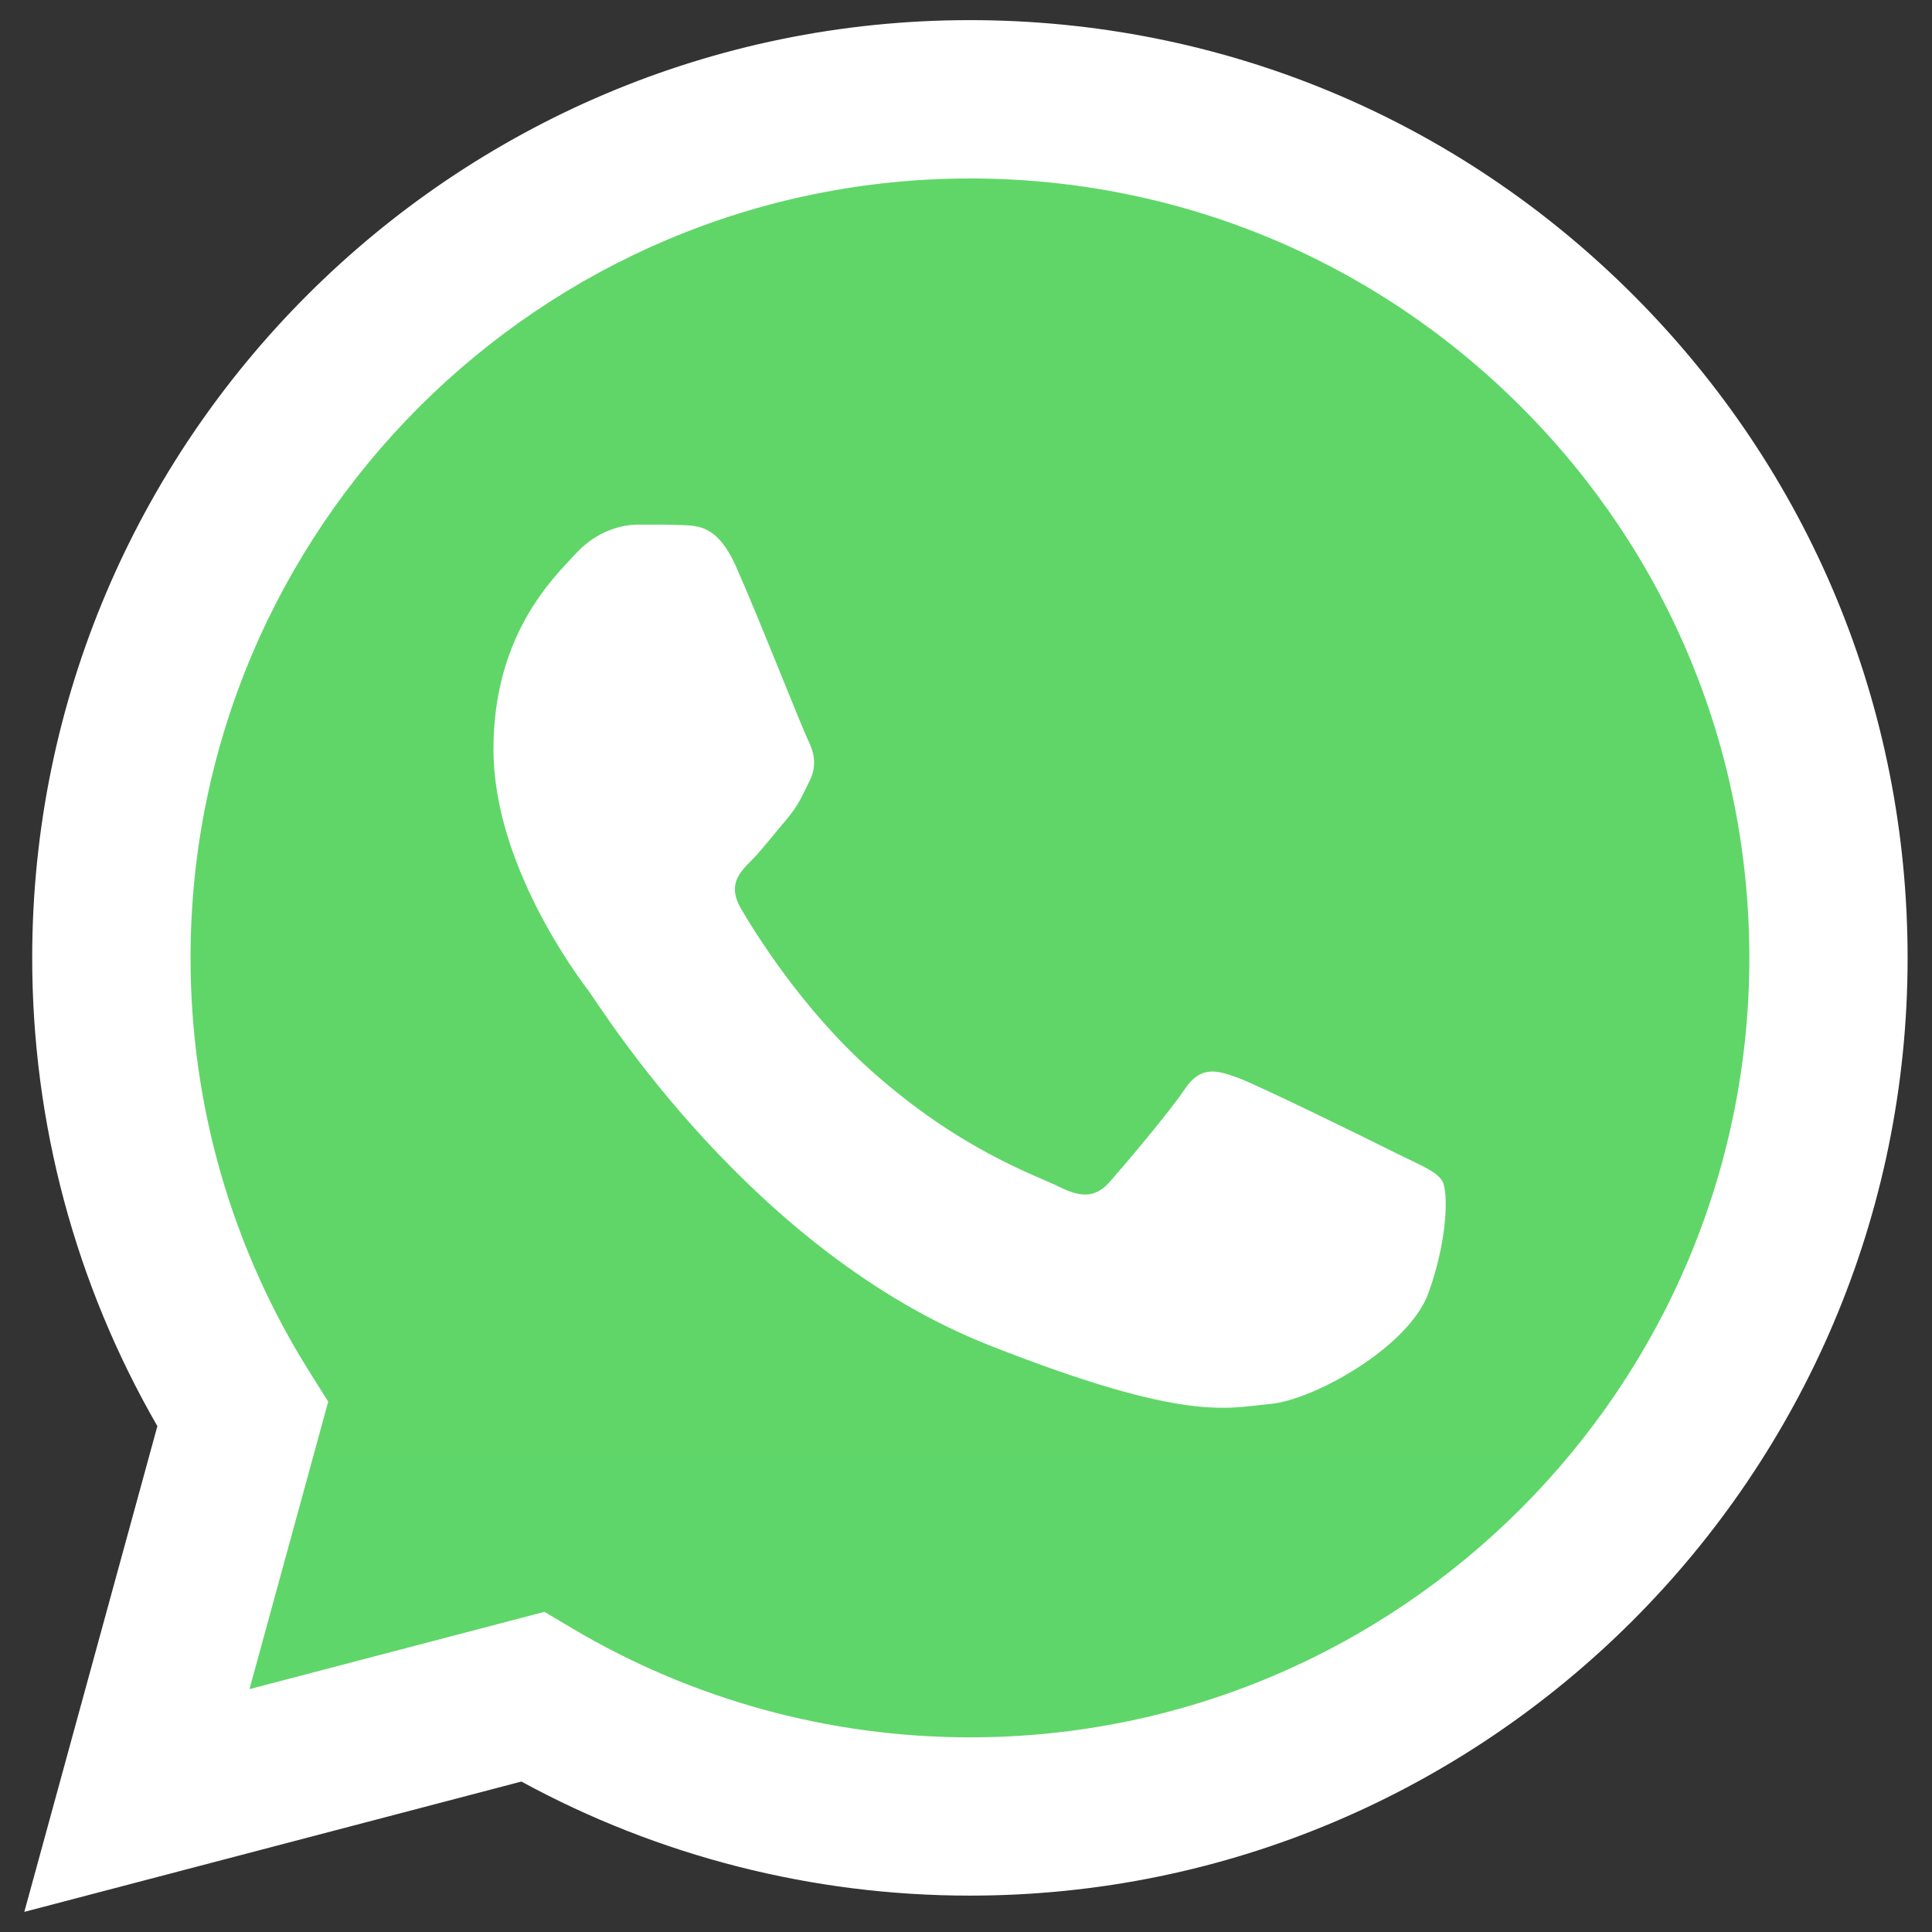
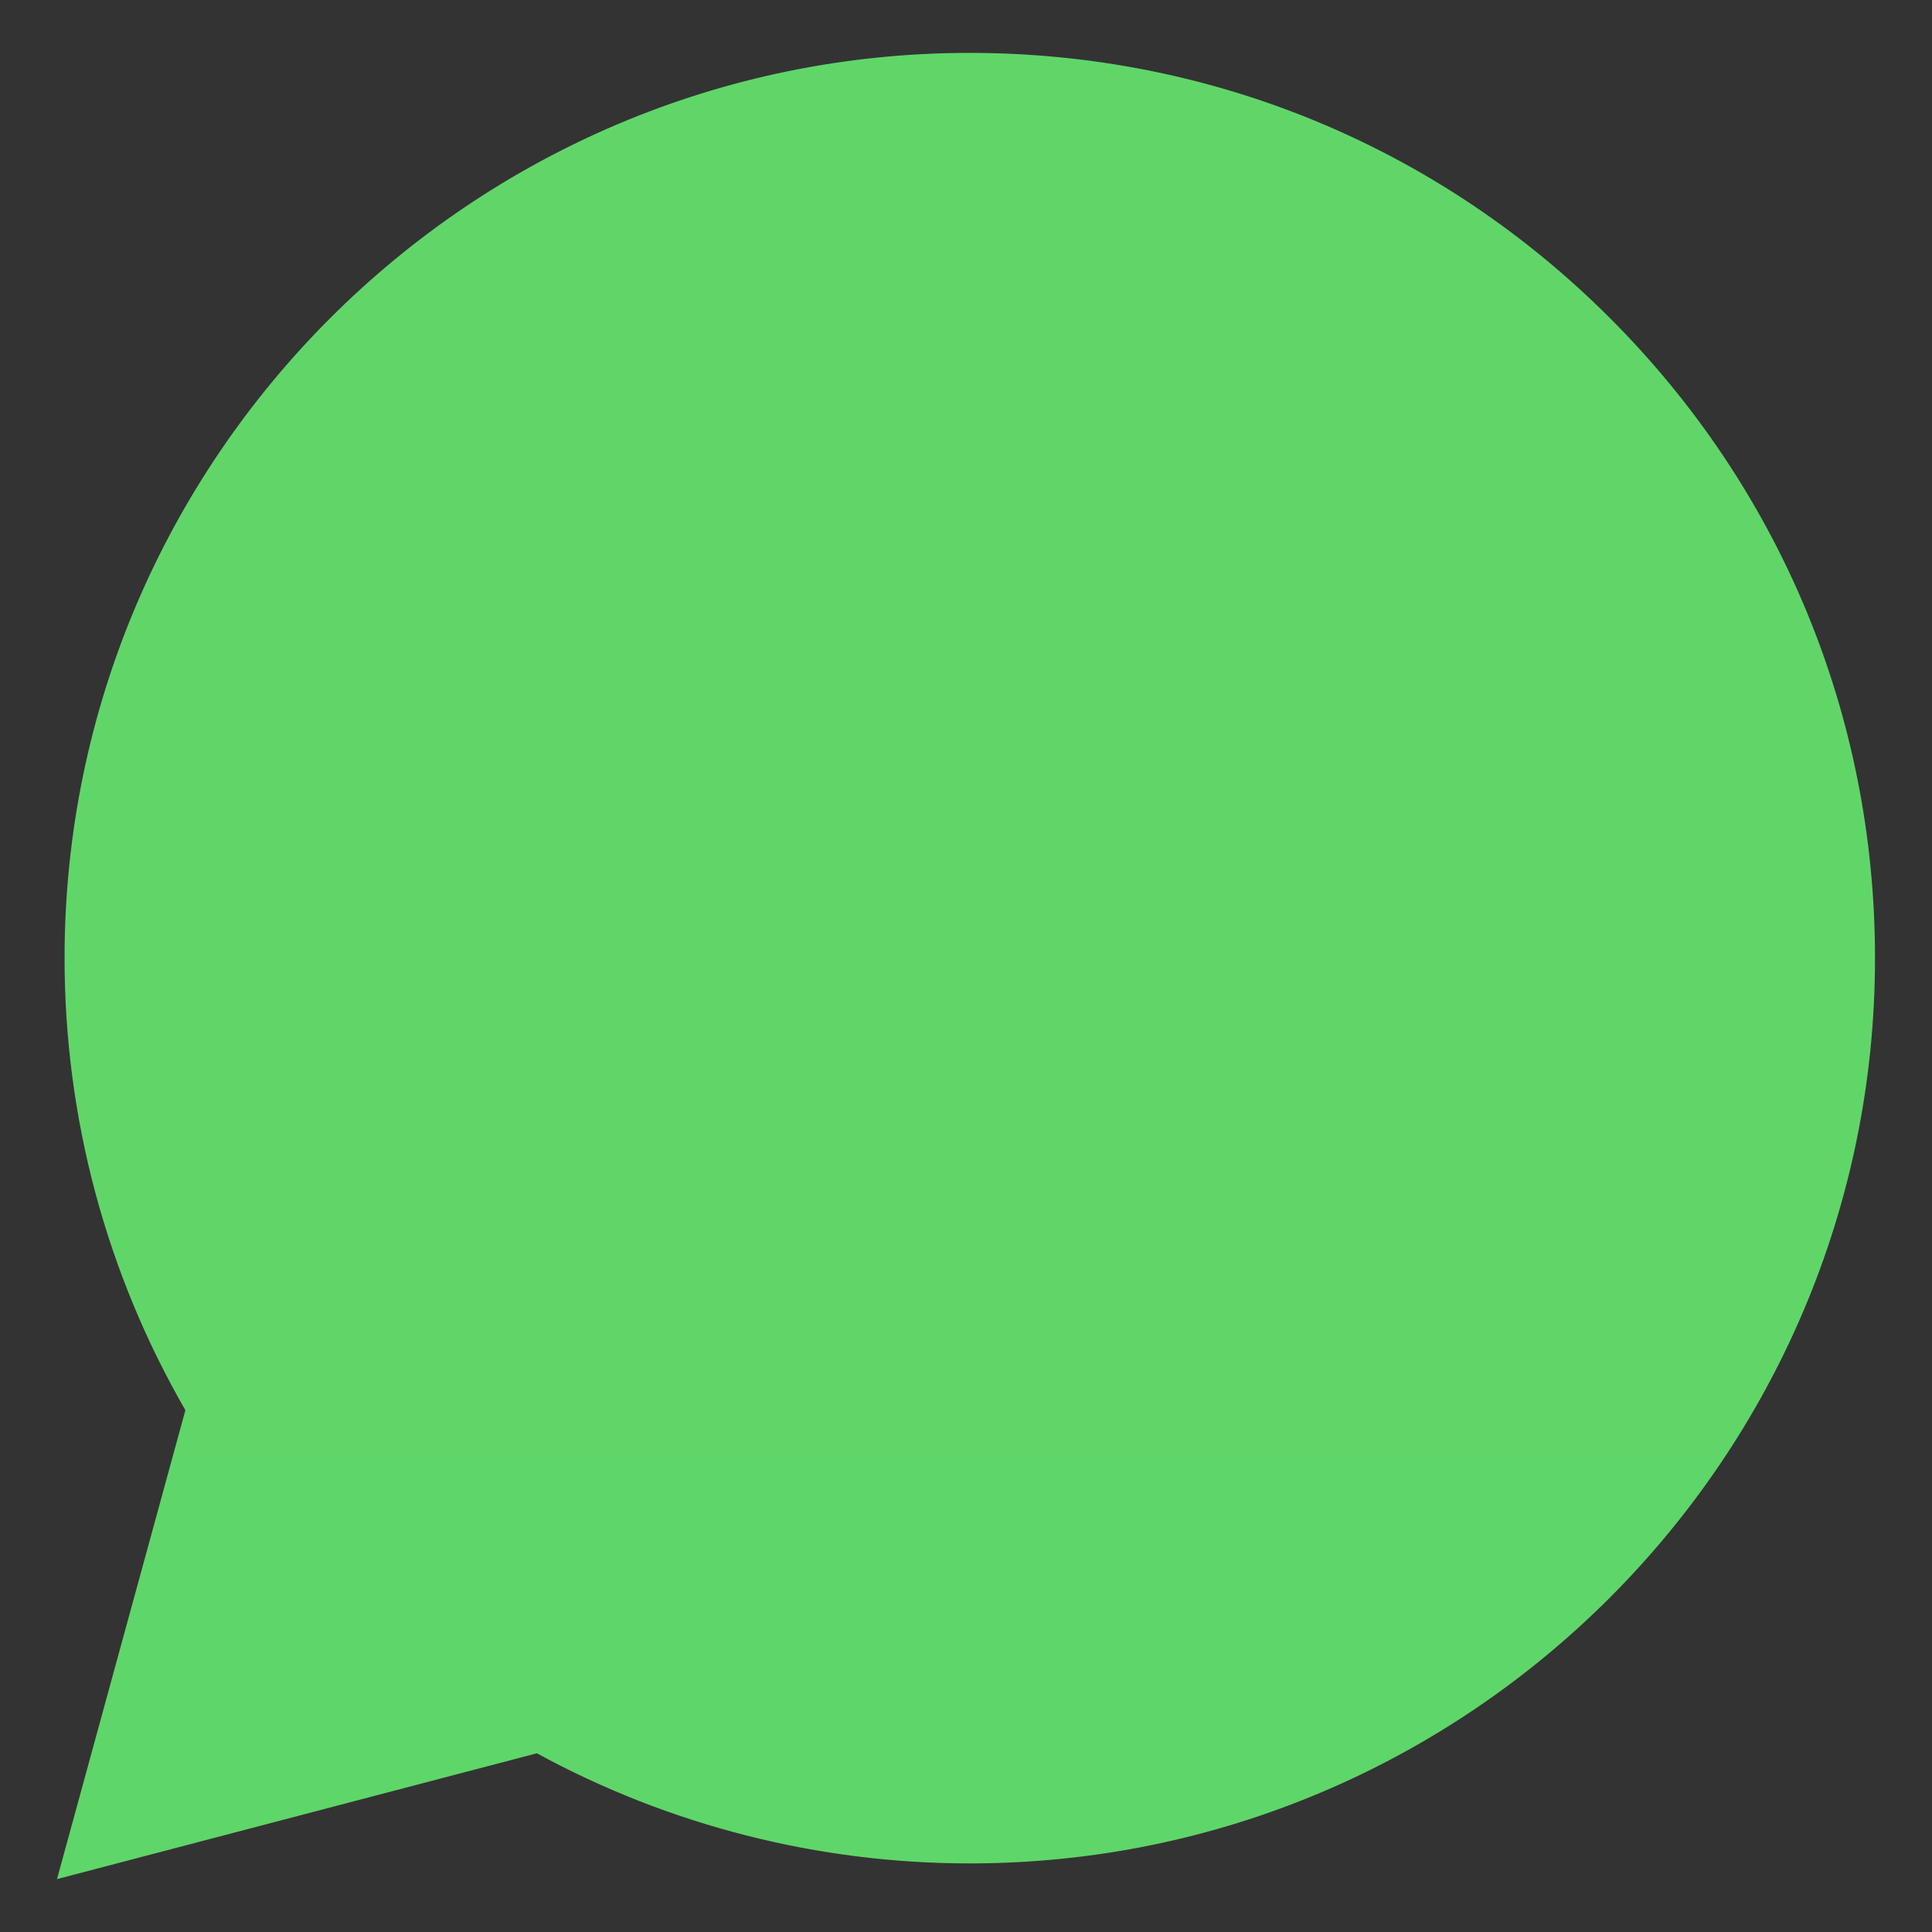
<svg xmlns="http://www.w3.org/2000/svg" width="24" height="24" viewBox="0 0 24 24" fill="none">
  <rect x="0" y="0" width="24" height="24" fill="#333333" stroke="none" />
  <path d="M0.802 11.898C0.801 13.879 1.319 15.813 2.303 17.518L0.708 23.343L6.669 21.78C8.311 22.675 10.161 23.148 12.043 23.148H12.047C18.245 23.148 23.29 18.105 23.292 11.907C23.294 8.903 22.125 6.079 20.002 3.954C17.879 1.829 15.055 0.658 12.047 0.657C5.849 0.657 0.804 5.699 0.802 11.898Z" fill="url(#paint0_linear_2910_15)" />
-   <path d="M0.4 11.894C0.399 13.947 0.936 15.95 1.955 17.716L0.302 23.75L6.477 22.131C8.179 23.059 10.095 23.548 12.044 23.548H12.049C18.469 23.548 23.695 18.324 23.697 11.904C23.698 8.792 22.488 5.866 20.289 3.665C18.089 1.464 15.165 0.251 12.049 0.25C5.628 0.25 0.403 5.474 0.4 11.894ZM4.077 17.412L3.847 17.046C2.878 15.505 2.366 13.724 2.367 11.895C2.369 6.558 6.712 2.217 12.053 2.217C14.639 2.218 17.069 3.226 18.897 5.055C20.726 6.885 21.731 9.316 21.731 11.903C21.728 17.239 17.385 21.582 12.049 21.582H12.045C10.307 21.581 8.603 21.114 7.117 20.233L6.763 20.023L3.099 20.983L4.077 17.412Z" fill="url(#paint1_linear_2910_15)" />
-   <path d="M9.138 7.026C8.919 6.542 8.69 6.532 8.483 6.523C8.313 6.516 8.119 6.517 7.925 6.517C7.731 6.517 7.415 6.59 7.149 6.881C6.882 7.172 6.13 7.876 6.13 9.308C6.13 10.74 7.173 12.124 7.318 12.318C7.464 12.512 9.332 15.545 12.29 16.712C14.749 17.681 15.249 17.488 15.783 17.44C16.317 17.391 17.505 16.736 17.747 16.056C17.99 15.377 17.99 14.794 17.917 14.672C17.845 14.551 17.651 14.478 17.359 14.333C17.068 14.187 15.637 13.483 15.371 13.386C15.104 13.289 14.91 13.241 14.716 13.532C14.521 13.823 13.964 14.478 13.794 14.672C13.624 14.867 13.455 14.891 13.164 14.746C12.872 14.6 11.935 14.293 10.823 13.301C9.958 12.53 9.374 11.577 9.204 11.286C9.034 10.995 9.186 10.837 9.332 10.692C9.462 10.561 9.623 10.352 9.768 10.182C9.914 10.012 9.962 9.891 10.059 9.697C10.156 9.502 10.107 9.332 10.035 9.187C9.962 9.041 9.396 7.602 9.138 7.026Z" fill="white" />
  <defs>
    <linearGradient id="paint0_linear_2910_15" x1="1129.95" y1="2269.31" x2="1129.95" y2="0.658" gradientUnits="userSpaceOnUse">
      <stop stop-color="#1FAF38" />
      <stop offset="1" stop-color="#60D669" />
    </linearGradient>
    <linearGradient id="paint1_linear_2910_15" x1="1170.06" y1="2350.25" x2="1170.06" y2="0.247" gradientUnits="userSpaceOnUse">
      <stop stop-color="#F9F9F9" />
      <stop offset="1" stop-color="white" />
    </linearGradient>
  </defs>
</svg>